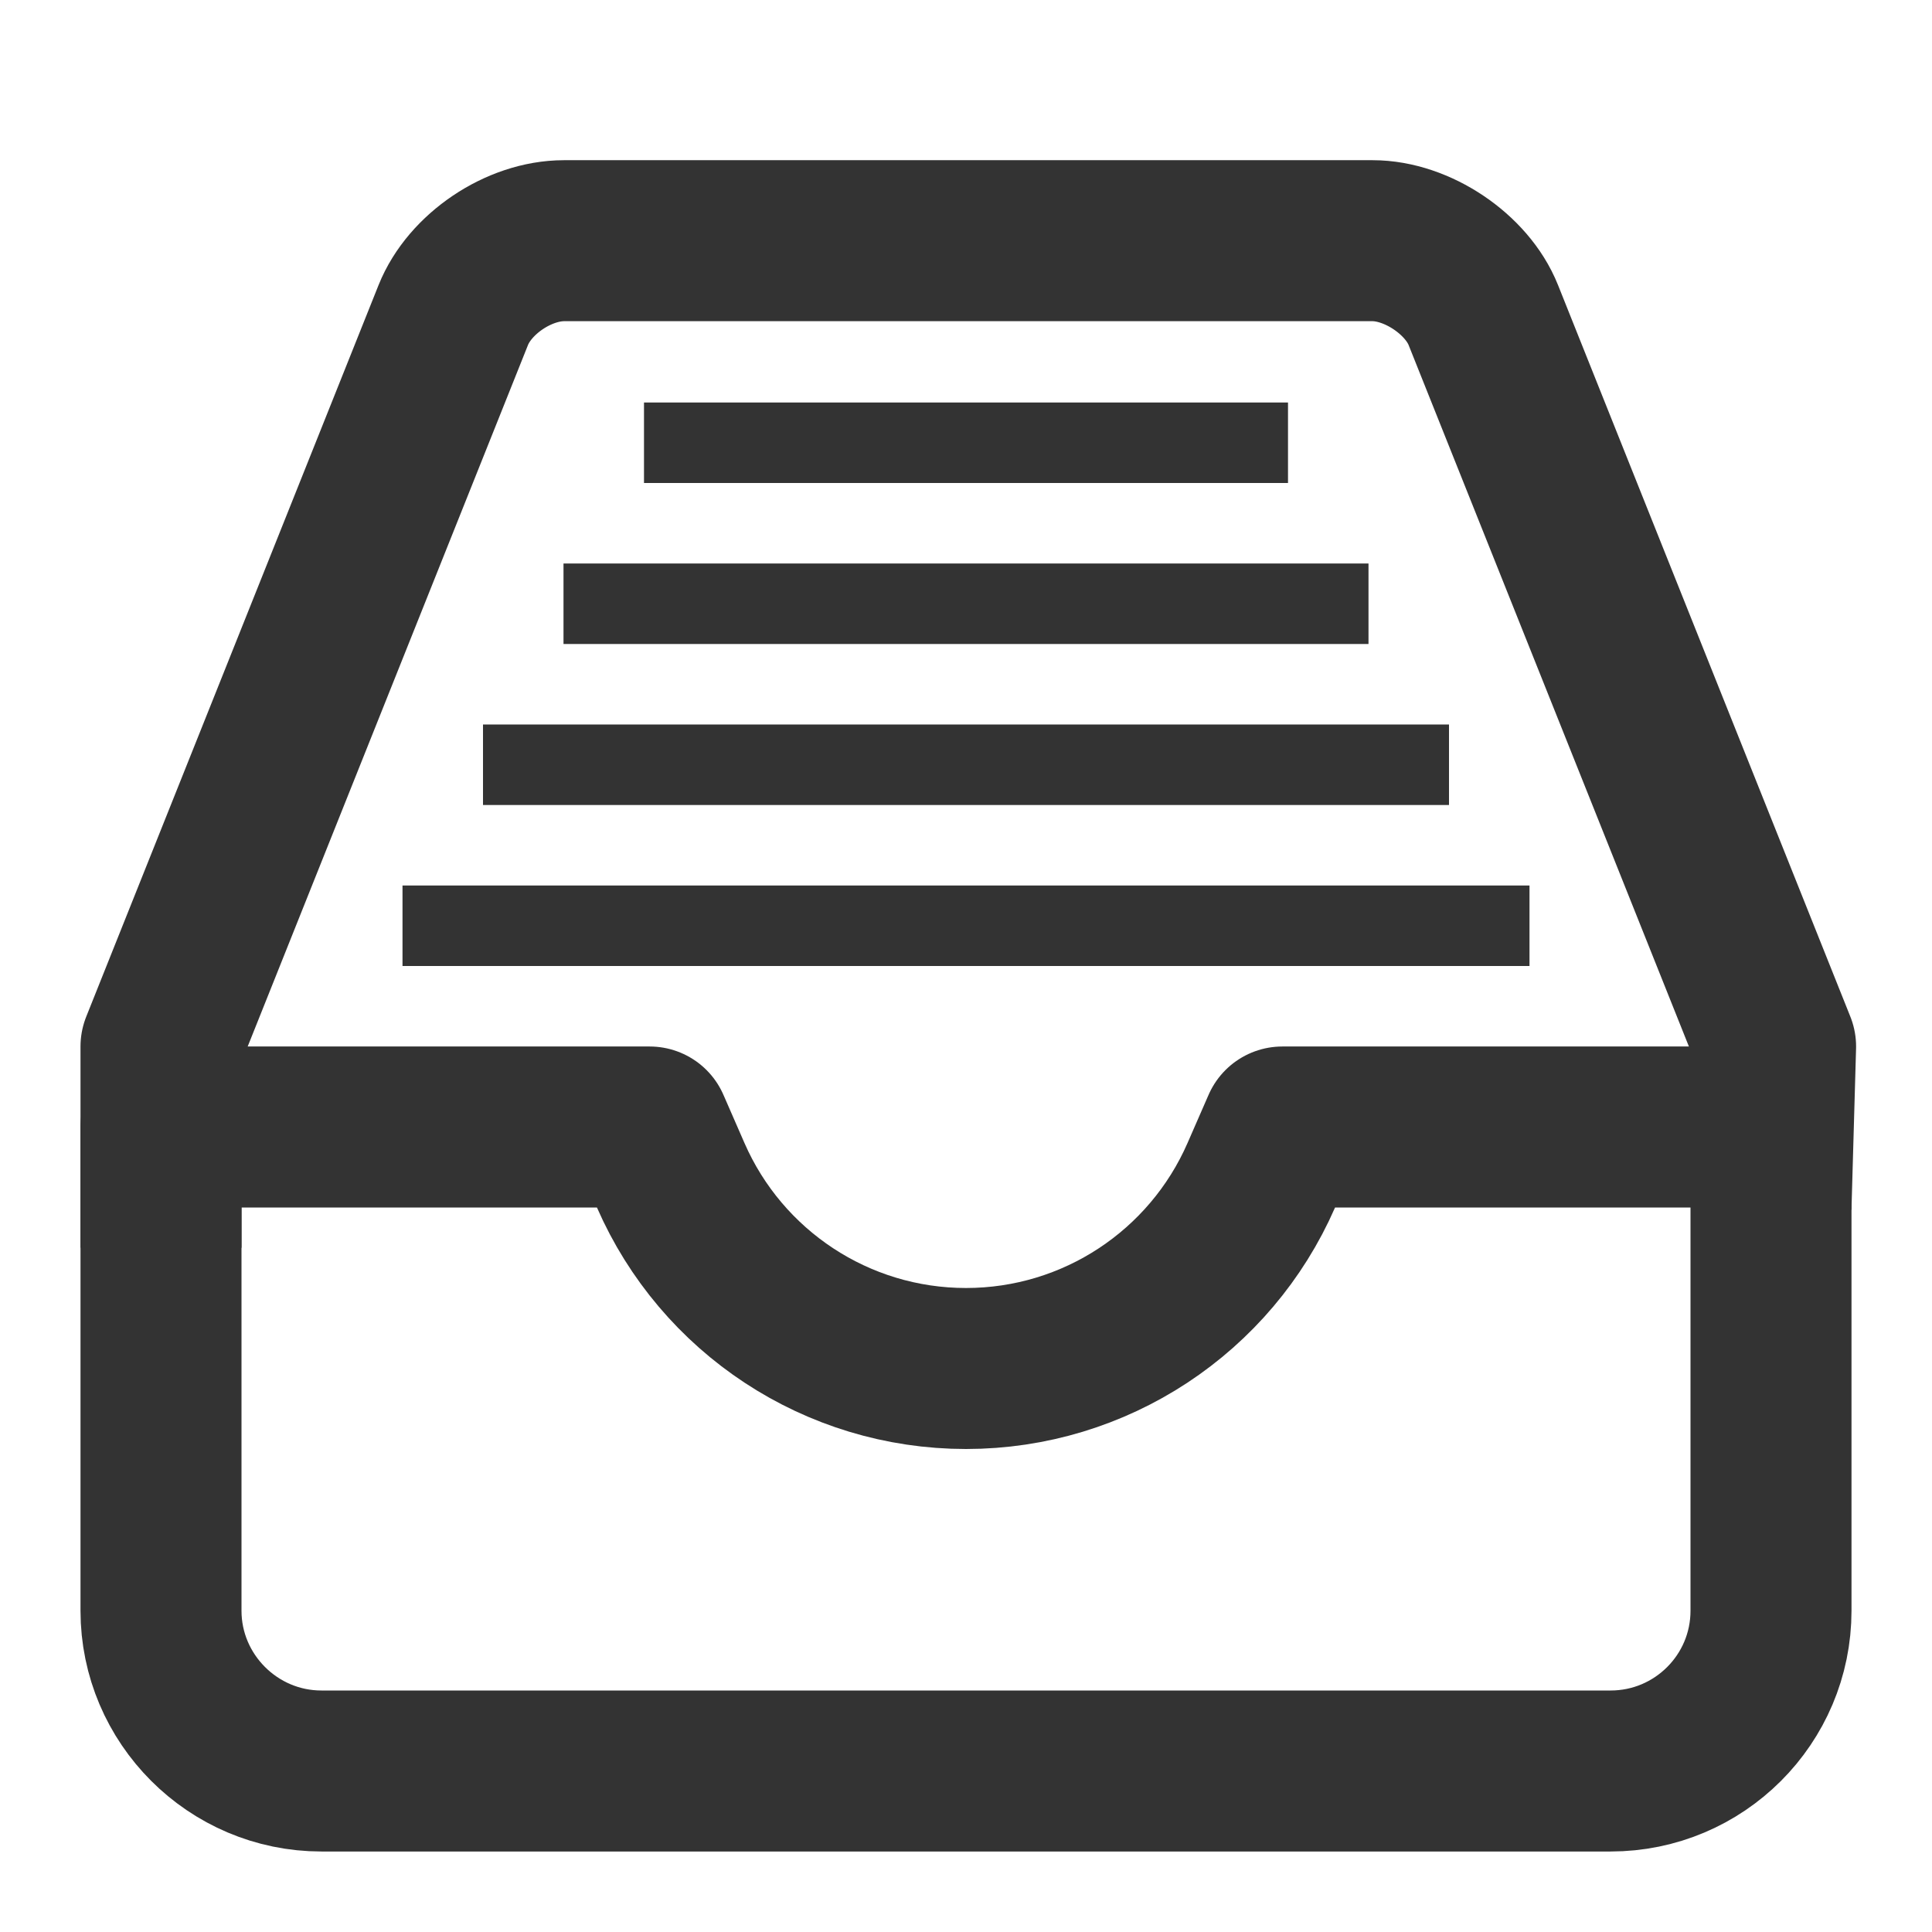
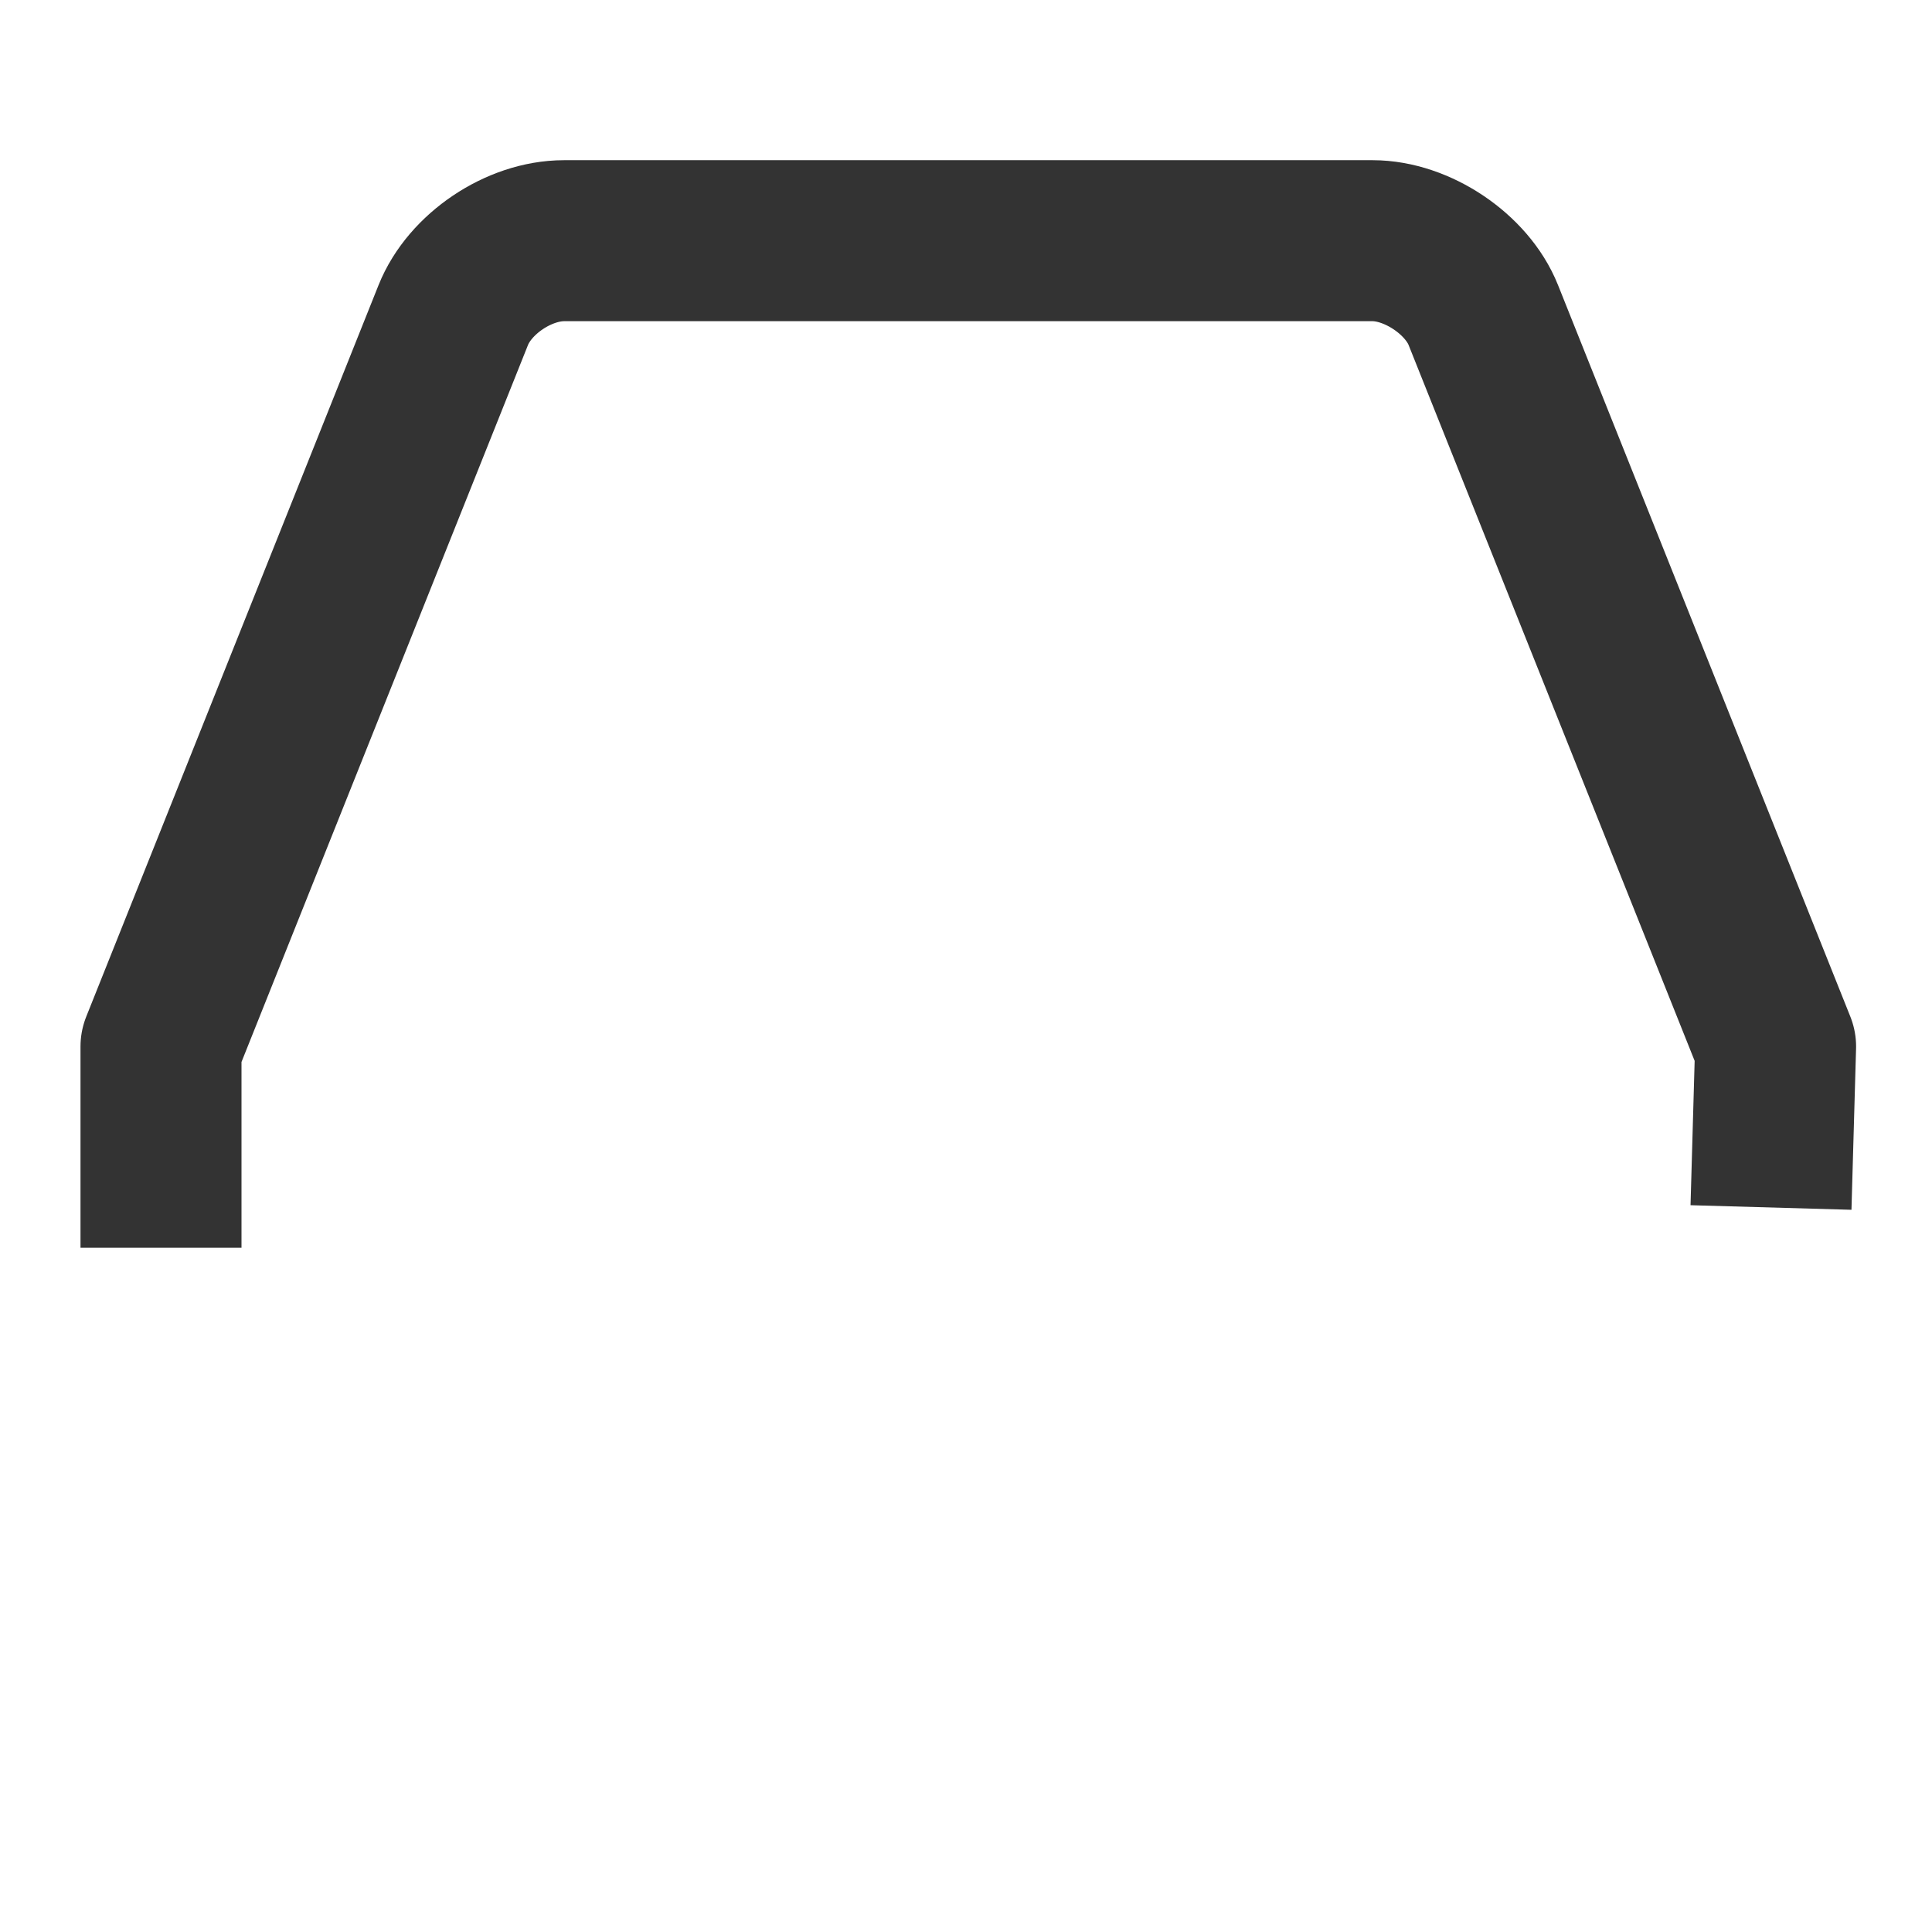
<svg xmlns="http://www.w3.org/2000/svg" width="24px" height="24px" viewBox="0 0 24 24" version="1.1">
  <defs />
  <g id="Page-1" stroke="none" stroke-width="1" fill="none" fill-rule="evenodd">
    <g id="Artboard-4" transform="translate(-356, -1046)">
      <g id="Extras" transform="translate(48, 1046)">
        <g id="inbox-full" transform="translate(308, 0)">
-           <path d="M7.416,14 L3,14 L2,14 L2,15 L2,20.009 C2,21.103 2.894,22 3.993,22 L20.007,22 C21.107,22 22,21.109 22,20.009 L22,15 L22,14 L21,14 L16.584,14 L15.93,14 L15.668,14.6 C15.036,16.046 13.605,17 12,17 C10.395,17 8.964,16.046 8.332,14.6 L8.07,14 L7.416,14 Z" id="Front" stroke="#333333" stroke-width="2" stroke-linejoin="round" />
          <path d="M2,15.5 L2,13 L5.631,3.913 C5.835,3.403 6.443,2.99 7.007,2.99 L17.05,2.99 C17.606,2.99 18.224,3.407 18.426,3.913 L22.057,13 L22,15" id="Back" stroke="#333333" stroke-width="2" stroke-linejoin="round" />
-           <path d="M6,9 L18,9 L18,10 L6,10 L6,9 Z M5,11 L19,11 L19,12 L5,12 L5,11 Z M7,7 L17,7 L17,8 L7,8 L7,7 Z M8,5 L16,5 L16,6 L8,6 L8,5 Z" id="Combined-Shape" fill="#333333" />
        </g>
      </g>
    </g>
  </g>
</svg>